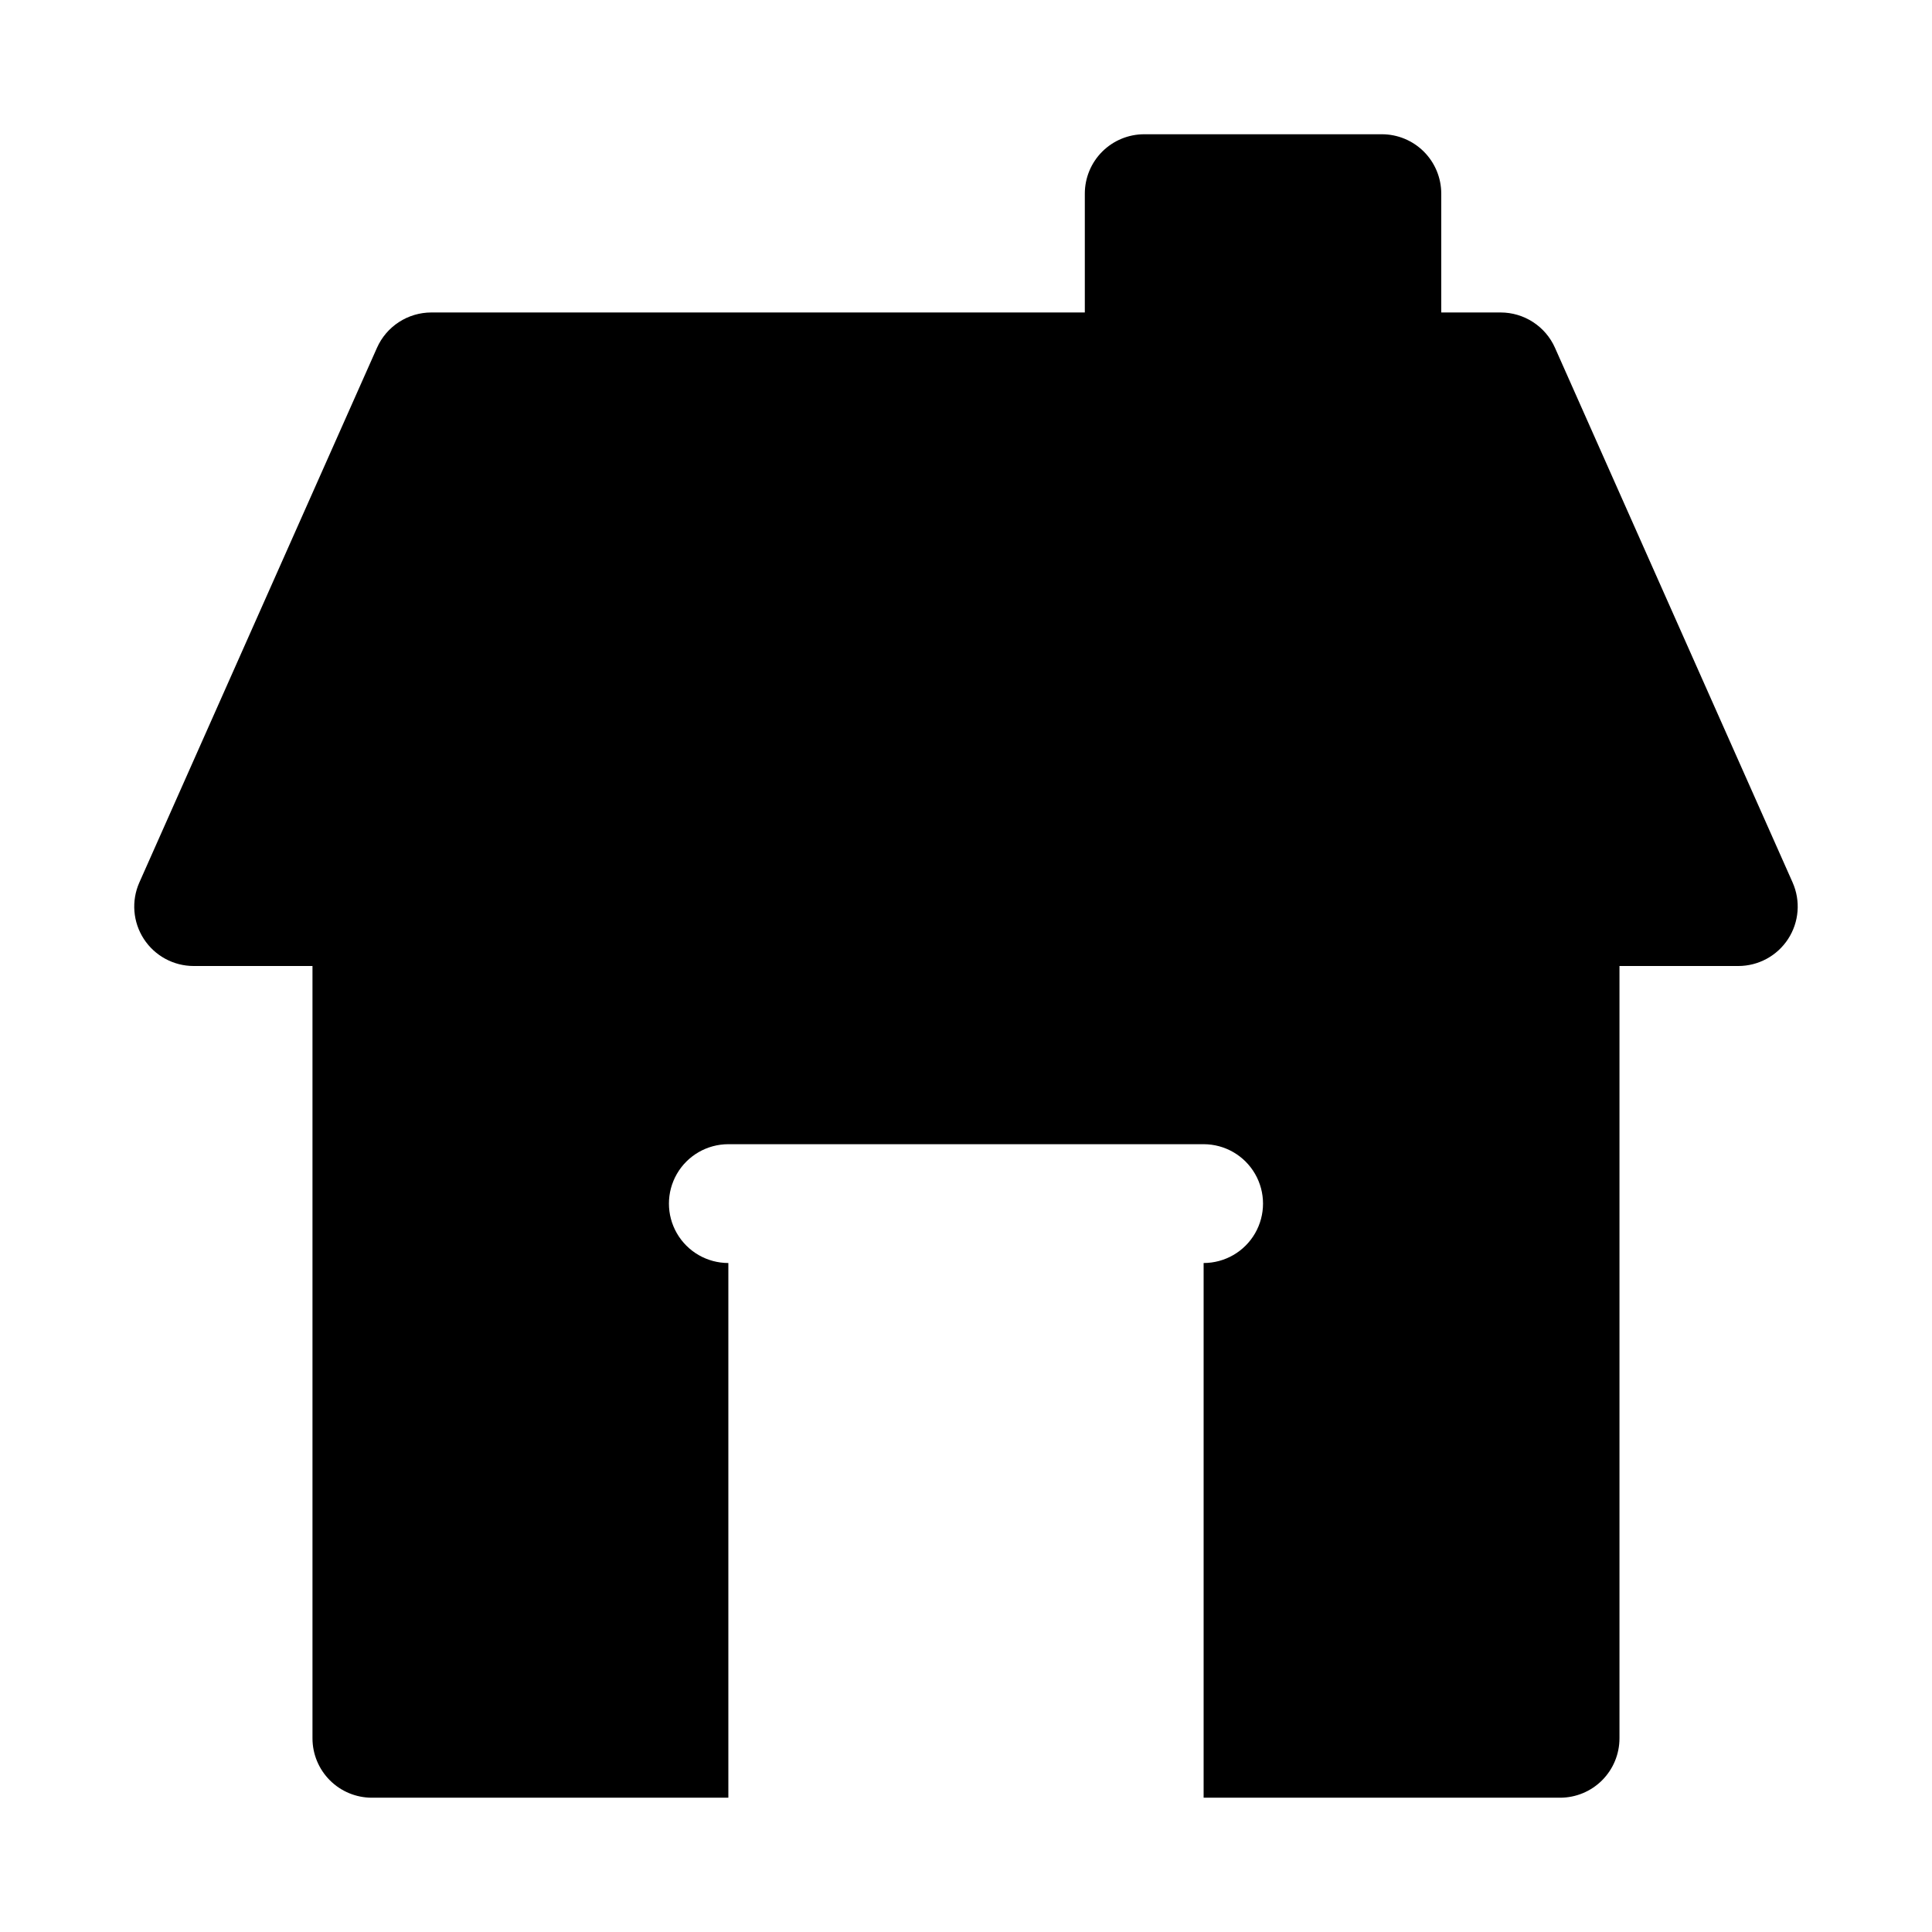
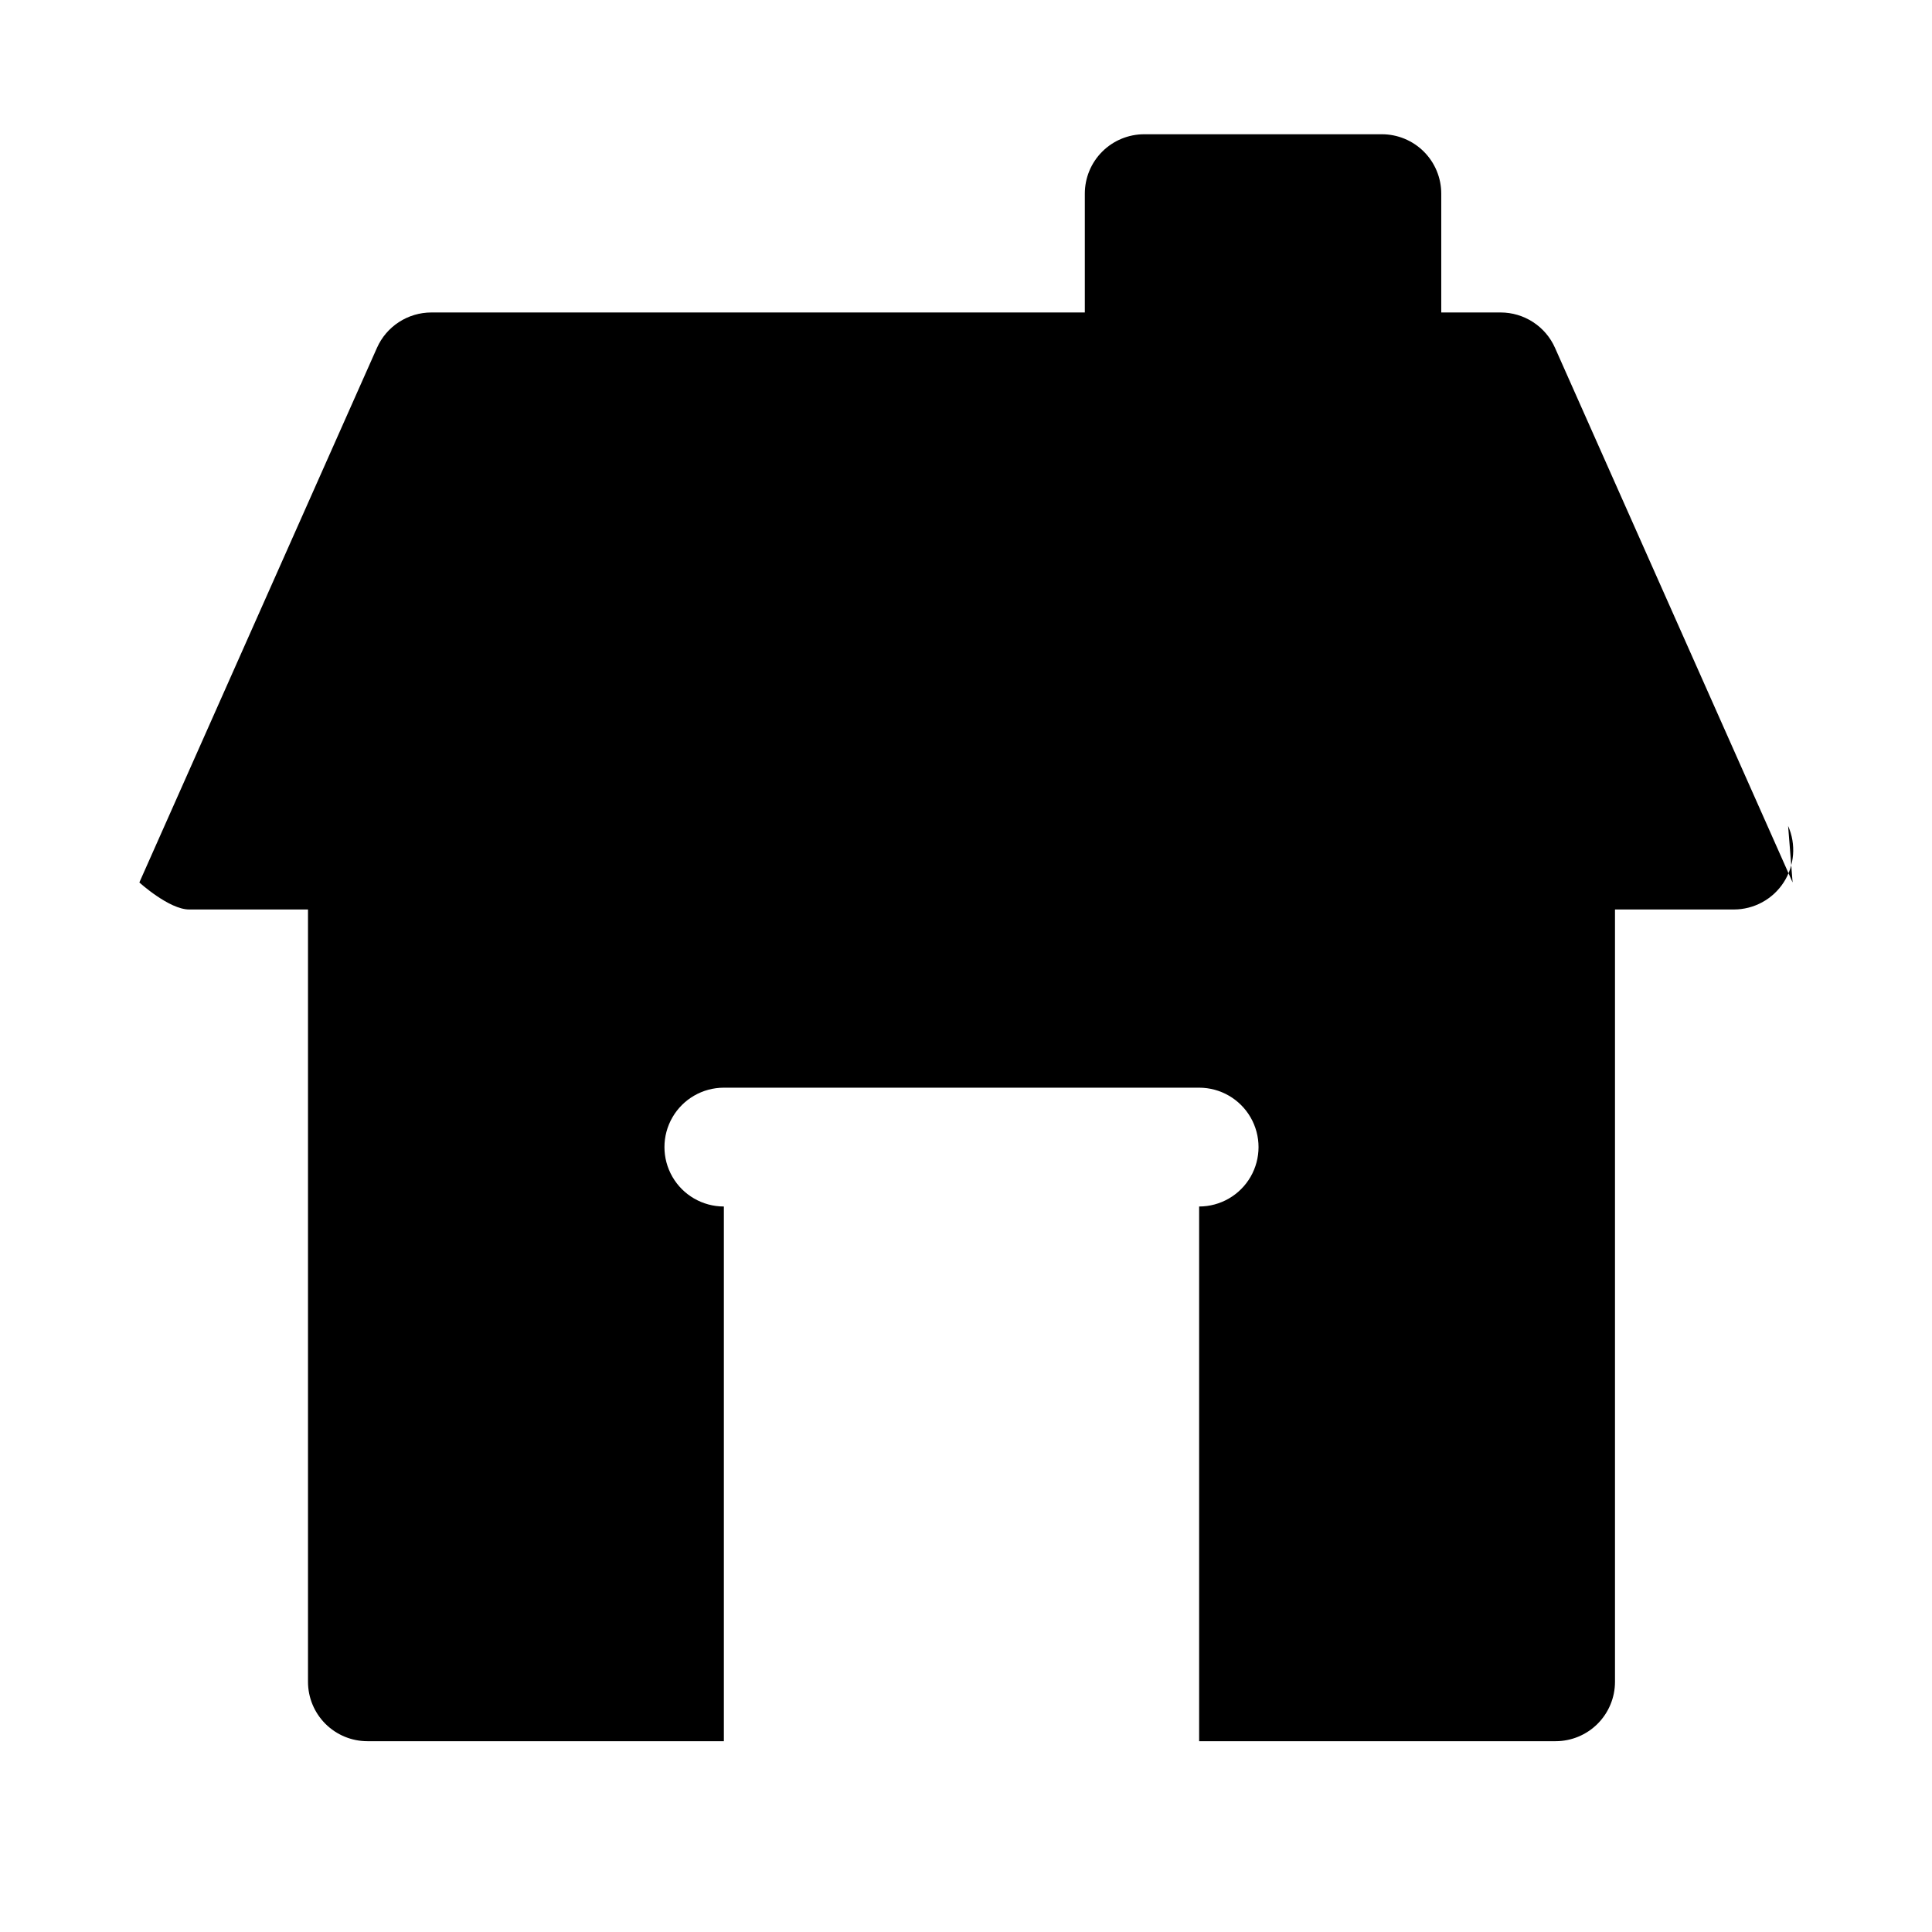
<svg xmlns="http://www.w3.org/2000/svg" fill="#000000" width="800px" height="800px" version="1.1" viewBox="144 144 512 512">
-   <path d="m619.06 377.86-62.977-141.7c-1.238-2.785-3.258-5.148-5.812-6.805-2.555-1.66-5.531-2.543-8.578-2.547h-15.746v-31.488c0-4.176-1.656-8.18-4.609-11.133-2.953-2.949-6.957-4.609-11.133-4.609h-62.977c-4.176 0-8.18 1.66-11.133 4.609-2.953 2.953-4.609 6.957-4.609 11.133v31.488h-173.19c-3.043 0.004-6.023 0.887-8.578 2.547-2.555 1.656-4.574 4.019-5.812 6.805l-62.977 141.7c-2.164 4.871-1.719 10.508 1.188 14.977s7.875 7.164 13.203 7.164h31.488v204.67c0 4.176 1.66 8.18 4.613 11.133 2.953 2.953 6.957 4.609 11.133 4.609h94.465v-141.7c-5.625 0-10.824-3-13.637-7.871s-2.812-10.875 0-15.746c2.812-4.871 8.012-7.871 13.637-7.871h125.95c5.621 0 10.82 3 13.633 7.871 2.812 4.871 2.812 10.875 0 15.746s-8.012 7.871-13.633 7.871v141.7h94.465-0.004c4.176 0 8.18-1.656 11.133-4.609 2.953-2.953 4.613-6.957 4.613-11.133v-204.67h31.488c5.328 0 10.301-2.695 13.203-7.164 2.906-4.469 3.352-10.105 1.188-14.977z" />
+   <path d="m619.06 377.86-62.977-141.7c-1.238-2.785-3.258-5.148-5.812-6.805-2.555-1.66-5.531-2.543-8.578-2.547h-15.746v-31.488c0-4.176-1.656-8.18-4.609-11.133-2.953-2.949-6.957-4.609-11.133-4.609h-62.977c-4.176 0-8.18 1.66-11.133 4.609-2.953 2.953-4.609 6.957-4.609 11.133v31.488h-173.19c-3.043 0.004-6.023 0.887-8.578 2.547-2.555 1.656-4.574 4.019-5.812 6.805l-62.977 141.7s7.875 7.164 13.203 7.164h31.488v204.67c0 4.176 1.66 8.18 4.613 11.133 2.953 2.953 6.957 4.609 11.133 4.609h94.465v-141.7c-5.625 0-10.824-3-13.637-7.871s-2.812-10.875 0-15.746c2.812-4.871 8.012-7.871 13.637-7.871h125.95c5.621 0 10.82 3 13.633 7.871 2.812 4.871 2.812 10.875 0 15.746s-8.012 7.871-13.633 7.871v141.7h94.465-0.004c4.176 0 8.18-1.656 11.133-4.609 2.953-2.953 4.613-6.957 4.613-11.133v-204.67h31.488c5.328 0 10.301-2.695 13.203-7.164 2.906-4.469 3.352-10.105 1.188-14.977z" />
</svg>